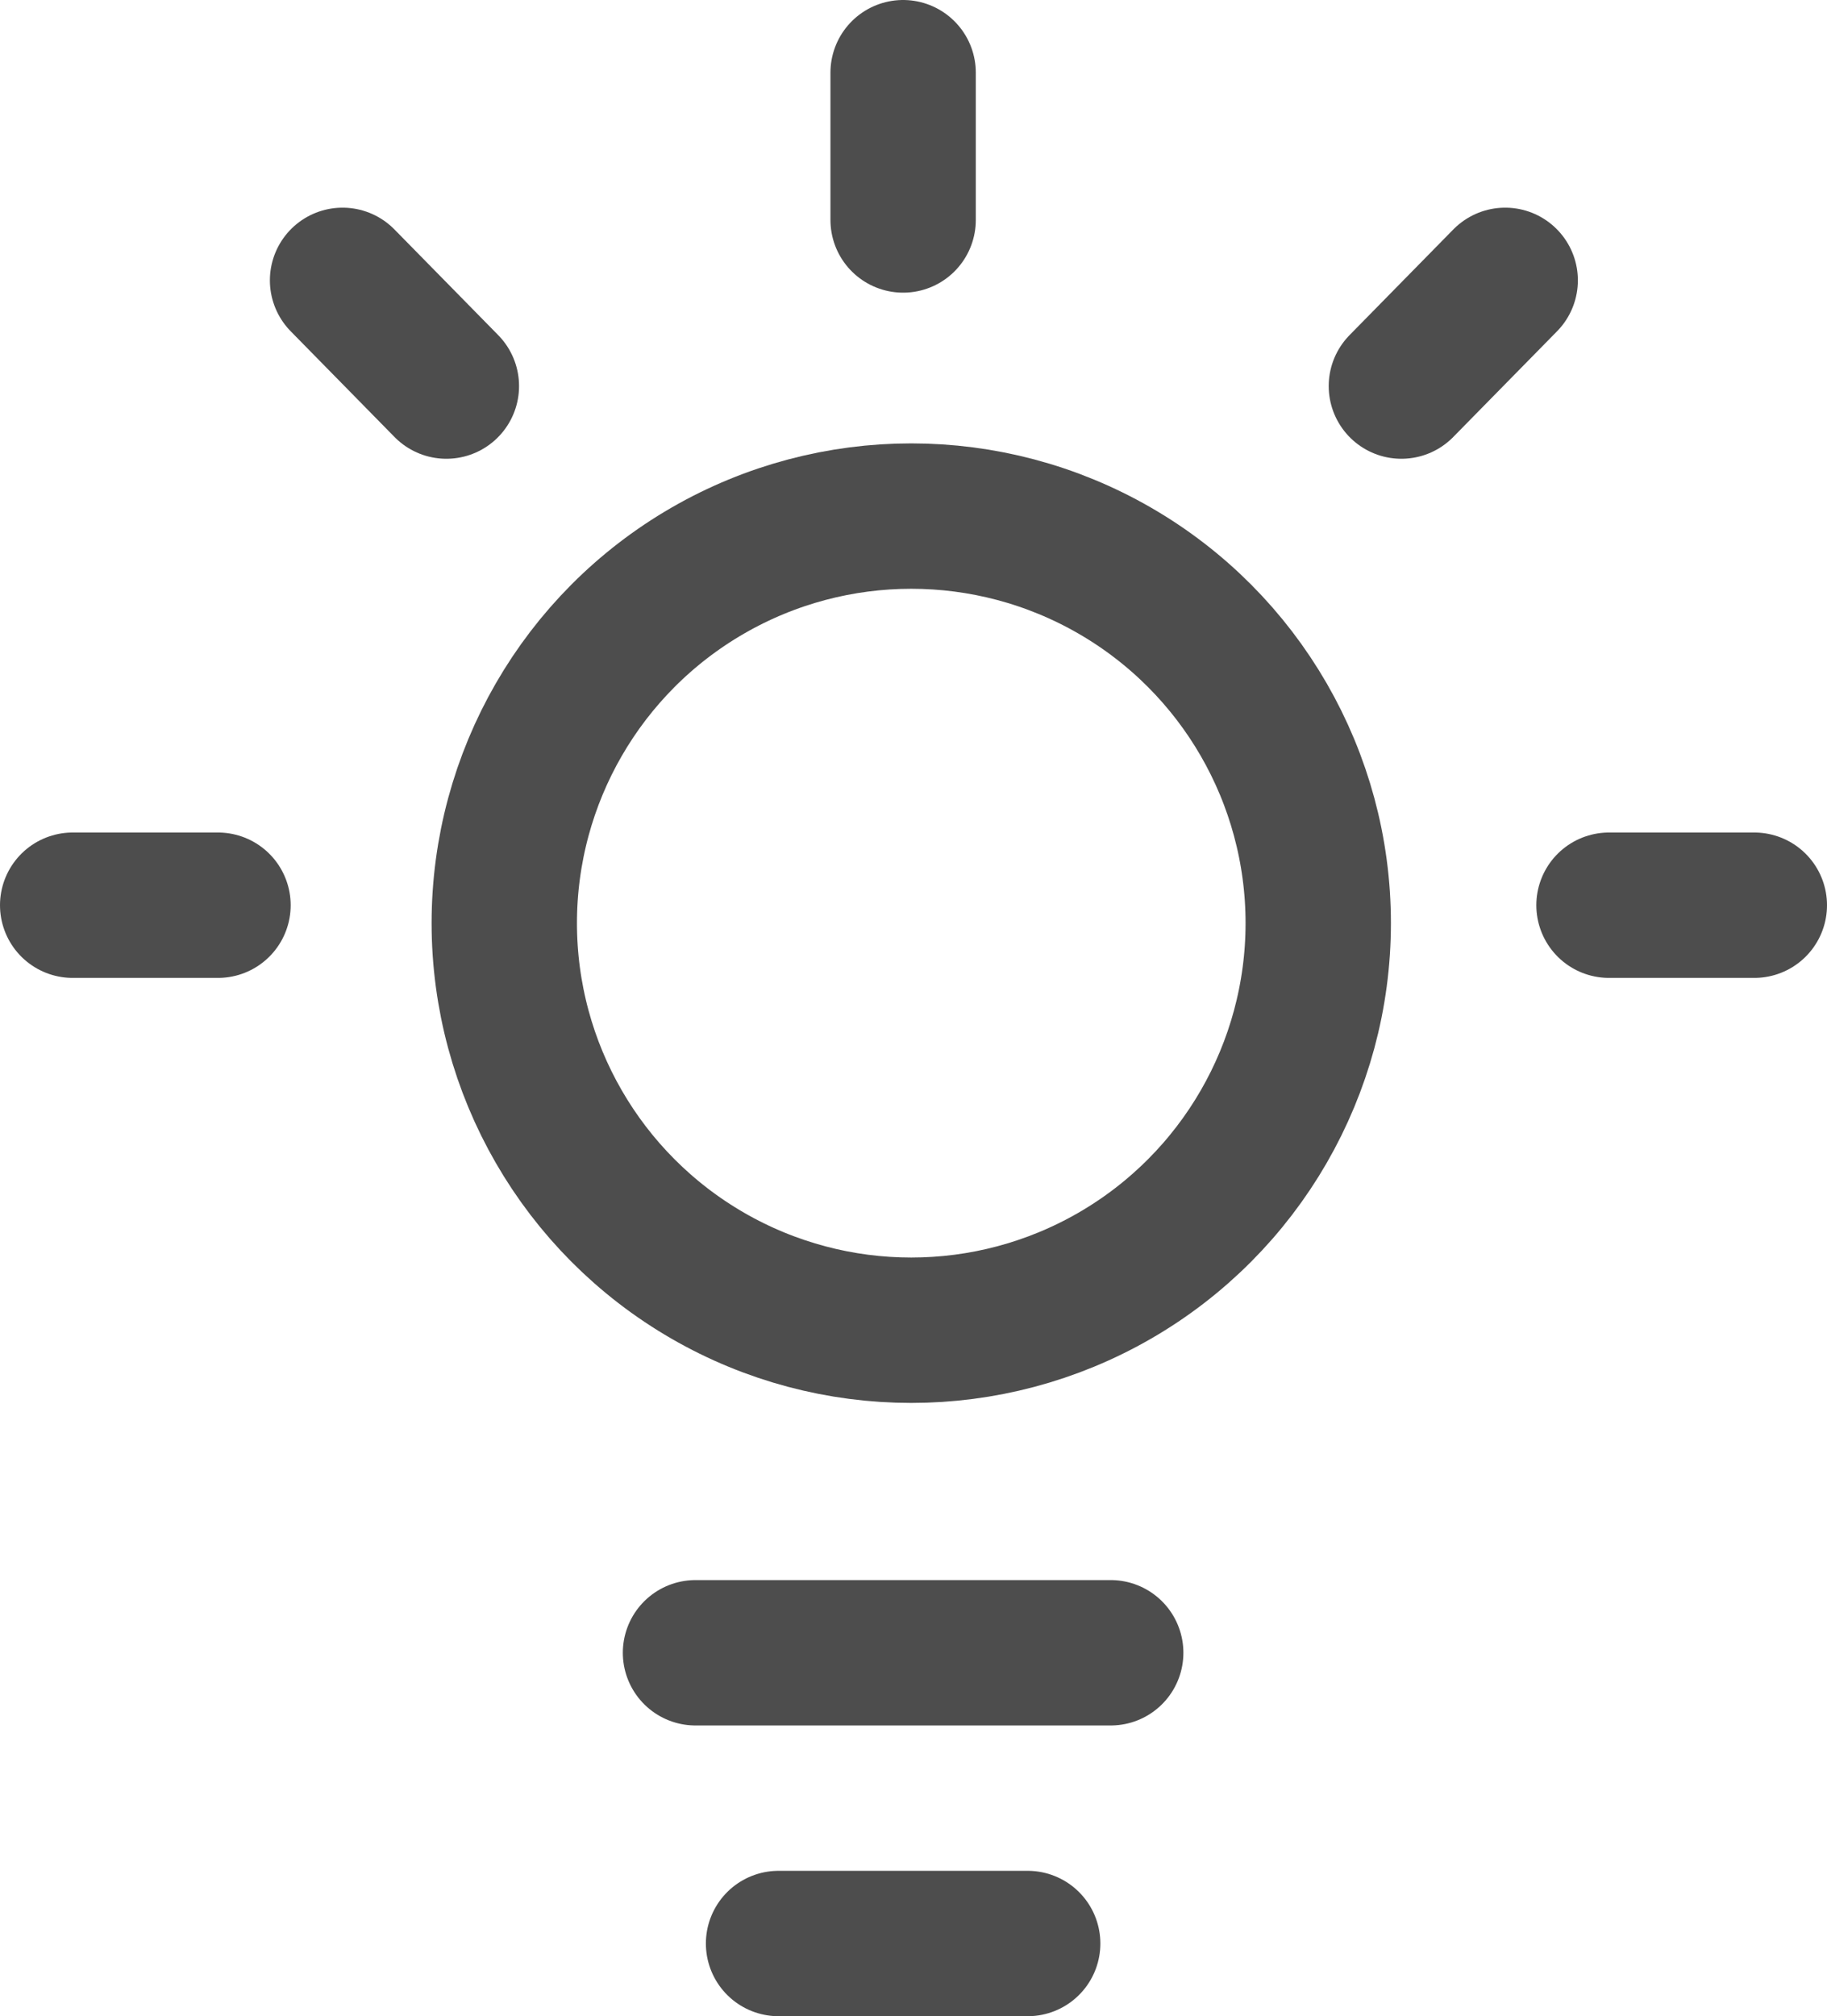
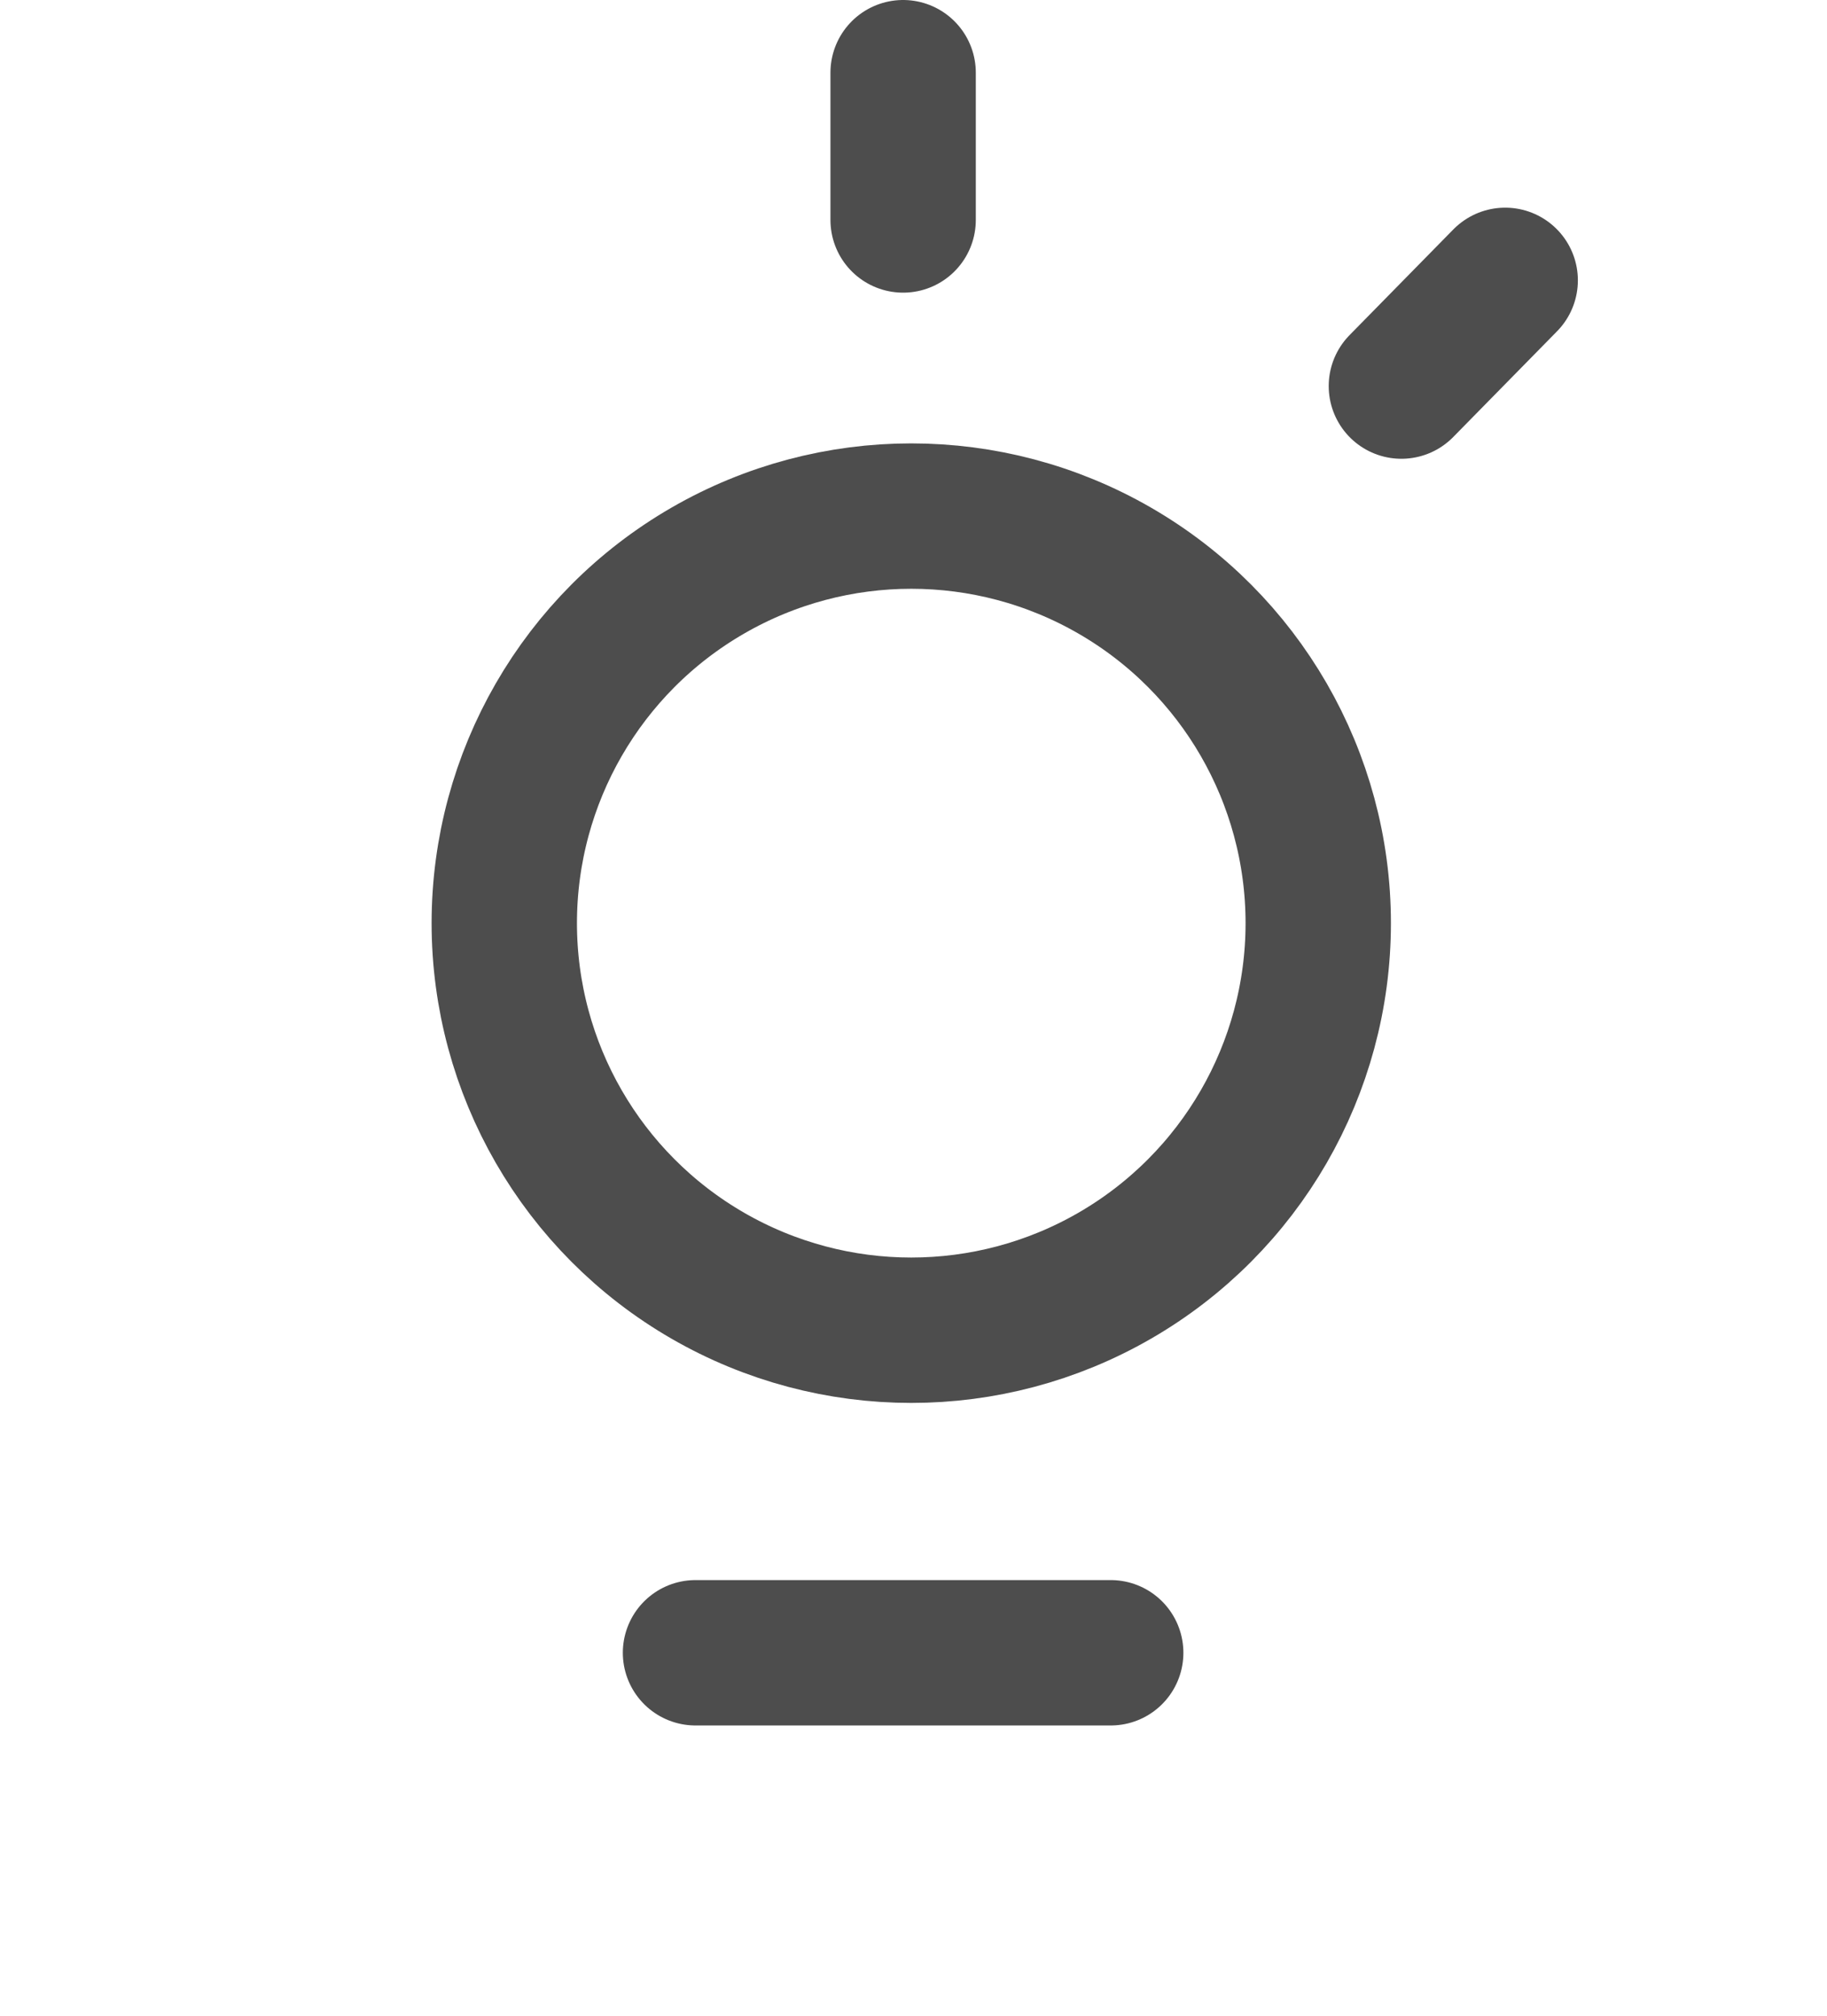
<svg xmlns="http://www.w3.org/2000/svg" width="62.848" height="69.341" viewBox="0 0 62.848 69.341">
  <g id="Group_33" data-name="Group 33" transform="translate(-1356 -1234)">
    <g id="Ellipse_7" data-name="Ellipse 7" transform="translate(1370.847 1249.249)" fill="none" stroke="#4d4d4d" stroke-width="5">
      <circle cx="16.5" cy="16.5" r="16.5" stroke="none" />
      <circle cx="16.5" cy="16.5" r="14" fill="none" />
    </g>
    <line id="Line_15" data-name="Line 15" x2="14.283" transform="translate(1379.925 1290.842)" fill="none" stroke="#4d4d4d" stroke-linecap="round" stroke-width="5" />
    <line id="Line_16" data-name="Line 16" y1="3.636" x2="3.571" transform="translate(1404.207 1243.642)" fill="none" stroke="#4d4d4d" stroke-linecap="round" stroke-width="5" />
-     <line id="Line_18" data-name="Line 18" x1="3.571" y1="3.636" transform="translate(1367.784 1243.642)" fill="none" stroke="#4d4d4d" stroke-linecap="round" stroke-width="5" />
-     <line id="Line_19" data-name="Line 19" x1="4.999" transform="translate(1358.5 1265.132)" fill="none" stroke="#4d4d4d" stroke-linecap="round" stroke-width="5" />
-     <line id="Line_20" data-name="Line 20" x1="4.999" transform="translate(1411.349 1265.132)" fill="none" stroke="#4d4d4d" stroke-linecap="round" stroke-width="5" />
    <line id="Line_17" data-name="Line 17" y1="5.065" transform="translate(1387.067 1236.5)" fill="none" stroke="#4d4d4d" stroke-linecap="round" stroke-width="5" />
-     <line id="Line_14" data-name="Line 14" x2="8.57" transform="translate(1382.782 1300.841)" fill="none" stroke="#4d4d4d" stroke-linecap="round" stroke-width="5" />
  </g>
</svg>